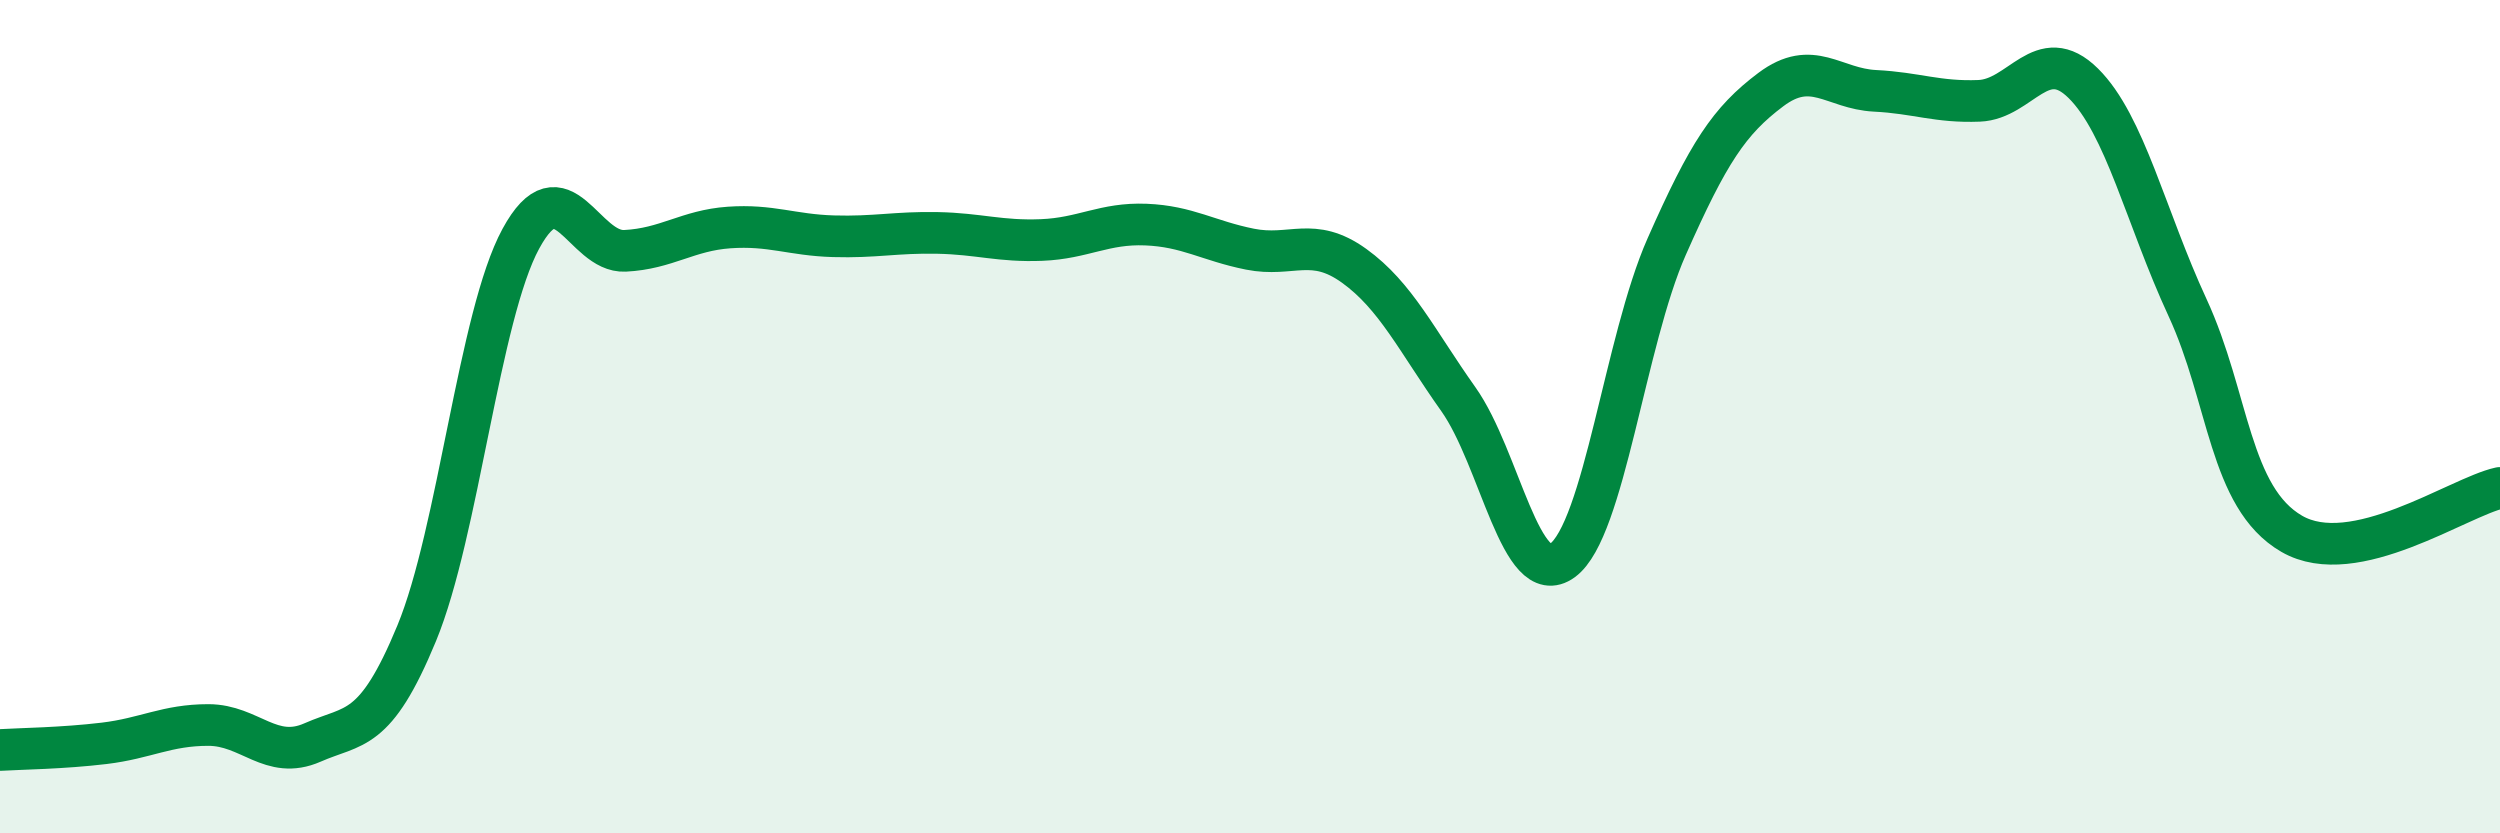
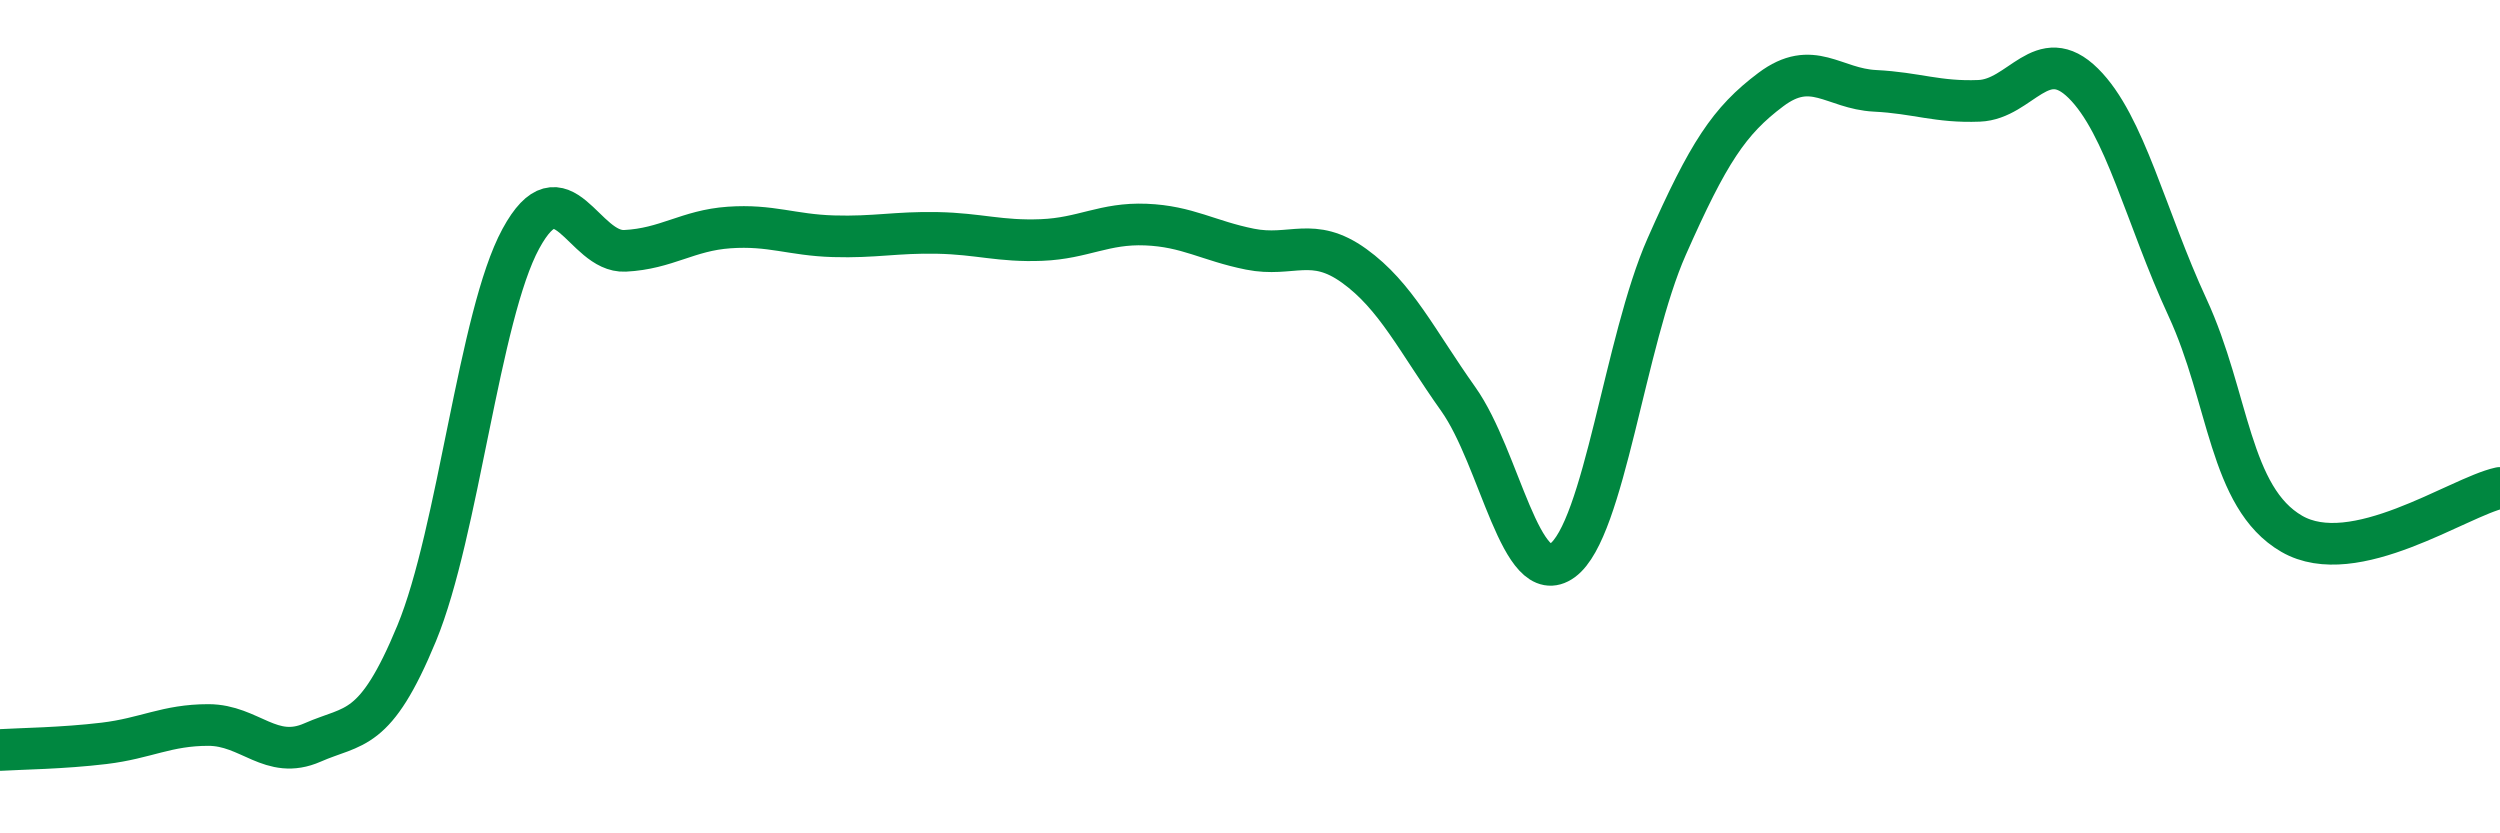
<svg xmlns="http://www.w3.org/2000/svg" width="60" height="20" viewBox="0 0 60 20">
-   <path d="M 0,18 C 0.5,17.97 1.5,17.96 2.5,17.84 C 3.5,17.72 4,17.4 5,17.4 C 6,17.4 6.5,18.26 7.5,17.82 C 8.5,17.38 9,17.62 10,15.2 C 11,12.78 11.5,7.57 12.5,5.73 C 13.5,3.89 14,6.07 15,6.02 C 16,5.97 16.5,5.53 17.5,5.46 C 18.5,5.39 19,5.64 20,5.67 C 21,5.7 21.5,5.57 22.5,5.59 C 23.5,5.61 24,5.8 25,5.76 C 26,5.72 26.5,5.35 27.5,5.39 C 28.5,5.43 29,5.78 30,5.98 C 31,6.18 31.5,5.66 32.5,6.38 C 33.5,7.1 34,8.17 35,9.58 C 36,10.99 36.5,14.18 37.5,13.45 C 38.5,12.72 39,8.18 40,5.92 C 41,3.66 41.5,2.9 42.5,2.15 C 43.5,1.4 44,2.13 45,2.18 C 46,2.23 46.5,2.46 47.5,2.42 C 48.5,2.38 49,1.01 50,2 C 51,2.99 51.5,5.22 52.5,7.38 C 53.5,9.54 53.5,11.94 55,12.81 C 56.5,13.68 59,11.93 60,11.71L60 20L0 20Z" fill="#008740" opacity="0.1" stroke-linecap="round" stroke-linejoin="round" />
  <path d="M 0,18 C 0.5,17.97 1.5,17.96 2.5,17.84 C 3.5,17.72 4,17.4 5,17.4 C 6,17.4 6.5,18.26 7.5,17.82 C 8.5,17.38 9,17.62 10,15.2 C 11,12.78 11.5,7.57 12.5,5.73 C 13.5,3.89 14,6.07 15,6.02 C 16,5.97 16.5,5.53 17.5,5.46 C 18.5,5.39 19,5.64 20,5.67 C 21,5.7 21.5,5.57 22.5,5.59 C 23.5,5.61 24,5.8 25,5.76 C 26,5.72 26.5,5.35 27.5,5.39 C 28.5,5.43 29,5.78 30,5.98 C 31,6.18 31.5,5.66 32.5,6.38 C 33.5,7.1 34,8.17 35,9.58 C 36,10.99 36.5,14.18 37.5,13.45 C 38.5,12.72 39,8.18 40,5.92 C 41,3.66 41.5,2.9 42.5,2.15 C 43.5,1.4 44,2.13 45,2.18 C 46,2.23 46.5,2.46 47.5,2.42 C 48.5,2.38 49,1.01 50,2 C 51,2.99 51.5,5.22 52.5,7.38 C 53.5,9.54 53.5,11.94 55,12.81 C 56.5,13.68 59,11.93 60,11.71" stroke="#008740" stroke-width="1" fill="none" stroke-linecap="round" stroke-linejoin="round" />
</svg>